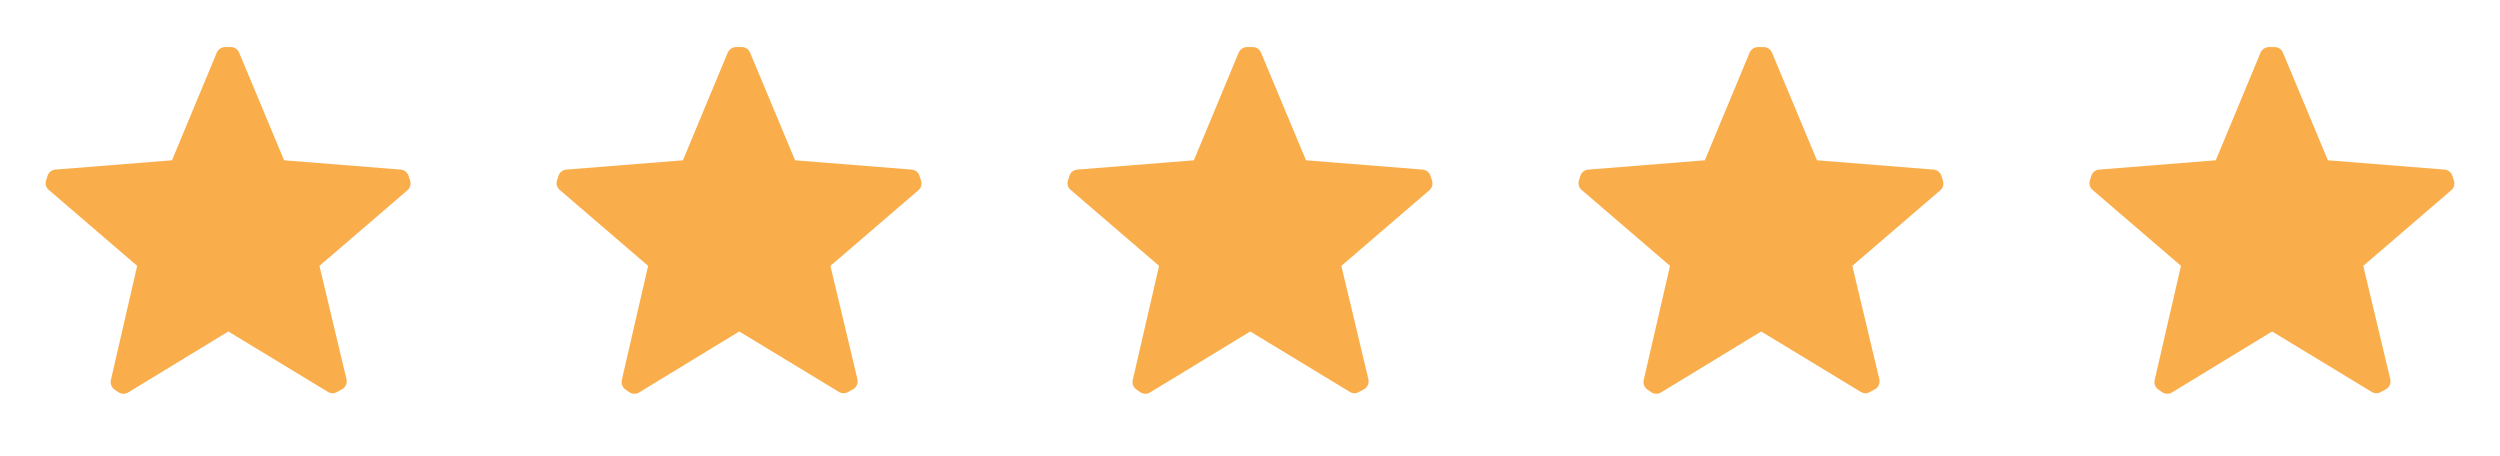
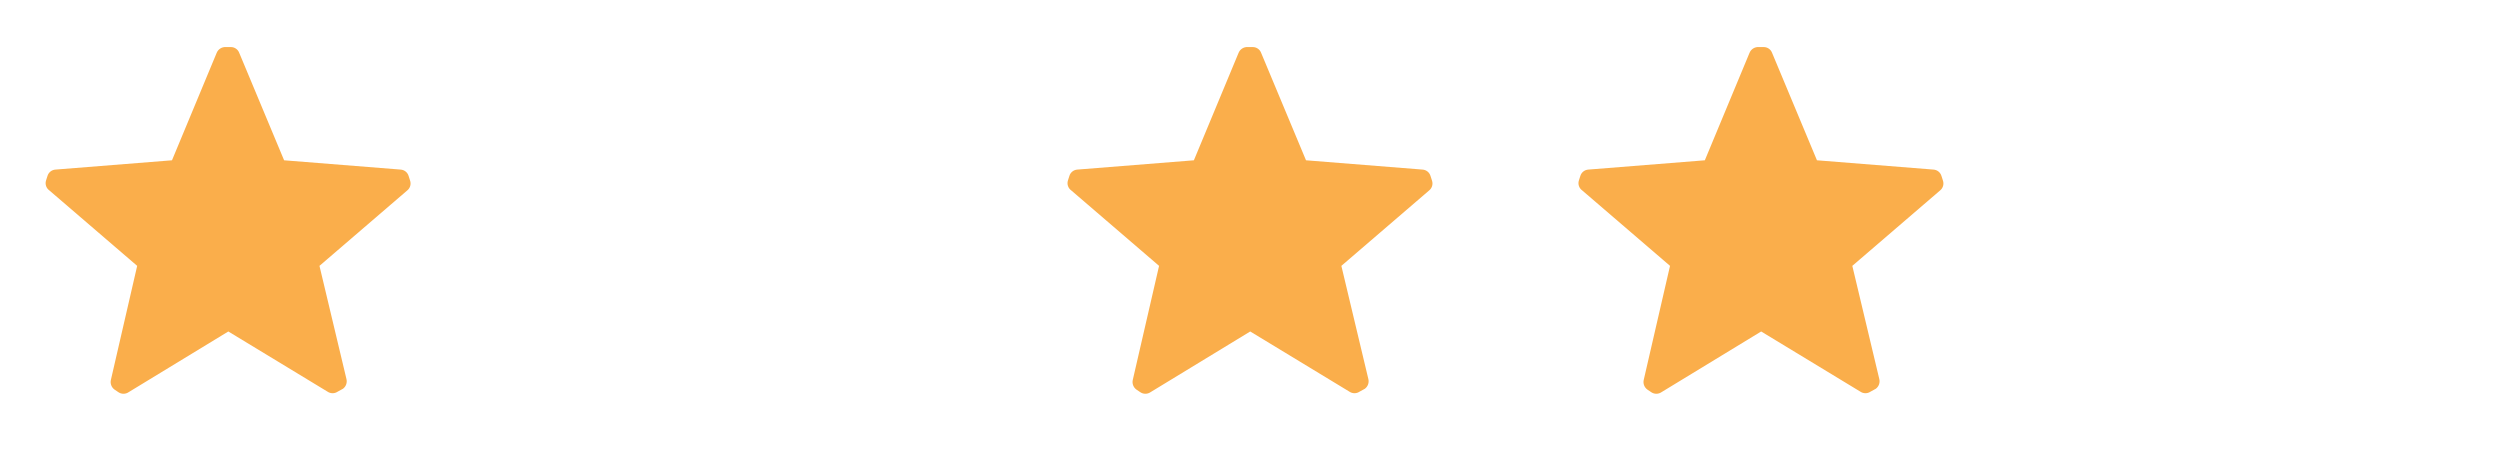
<svg xmlns="http://www.w3.org/2000/svg" width="137" height="25" viewBox="0 0 137 25" fill="none">
  <path d="M2.701 10.432C2.532 10.309 2.46 10.093 2.522 9.893L2.602 9.643C2.66 9.446 2.836 9.306 3.041 9.293L9.425 8.784L11.873 2.899C11.955 2.693 12.161 2.564 12.382 2.579H12.642C12.851 2.575 13.039 2.703 13.111 2.899L15.569 8.784L21.953 9.293C22.158 9.306 22.334 9.446 22.392 9.643L22.472 9.893C22.54 10.086 22.48 10.302 22.322 10.432L17.507 14.569L18.986 20.773C19.034 20.972 18.96 21.18 18.796 21.303L18.506 21.462C18.337 21.577 18.116 21.577 17.947 21.462L12.512 18.165L7.047 21.492C6.878 21.607 6.657 21.607 6.488 21.492L6.268 21.343C6.104 21.22 6.029 21.012 6.078 20.813L7.517 14.569L2.701 10.432Z" fill="#FAAE4B" />
-   <path d="M30.701 10.432C30.532 10.309 30.46 10.093 30.522 9.893L30.602 9.643C30.66 9.446 30.836 9.306 31.041 9.293L37.425 8.784L39.873 2.899C39.955 2.693 40.161 2.564 40.382 2.579H40.642C40.85 2.575 41.039 2.703 41.111 2.899L43.569 8.784L49.953 9.293C50.158 9.306 50.334 9.446 50.392 9.643L50.472 9.893C50.54 10.086 50.48 10.302 50.322 10.432L45.507 14.569L46.986 20.773C47.034 20.972 46.96 21.18 46.796 21.303L46.506 21.462C46.337 21.577 46.116 21.577 45.947 21.462L40.512 18.165L35.047 21.492C34.878 21.607 34.657 21.607 34.488 21.492L34.268 21.343C34.104 21.22 34.029 21.012 34.078 20.813L35.517 14.569L30.701 10.432Z" fill="#FAAE4B" />
  <path d="M58.701 10.432C58.532 10.309 58.46 10.093 58.522 9.893L58.602 9.643C58.66 9.446 58.836 9.306 59.041 9.293L65.425 8.784L67.873 2.899C67.955 2.693 68.161 2.564 68.382 2.579H68.642C68.85 2.575 69.039 2.703 69.111 2.899L71.569 8.784L77.953 9.293C78.158 9.306 78.334 9.446 78.392 9.643L78.472 9.893C78.54 10.086 78.481 10.302 78.322 10.432L73.507 14.569L74.986 20.773C75.034 20.972 74.96 21.18 74.796 21.303L74.506 21.462C74.337 21.577 74.116 21.577 73.947 21.462L68.512 18.165L63.047 21.492C62.878 21.607 62.657 21.607 62.488 21.492L62.268 21.343C62.104 21.22 62.029 21.012 62.078 20.813L63.517 14.569L58.701 10.432Z" fill="#FAAE4B" />
  <path d="M86.701 10.432C86.532 10.309 86.46 10.093 86.522 9.893L86.602 9.643C86.66 9.446 86.836 9.306 87.041 9.293L93.425 8.784L95.873 2.899C95.955 2.693 96.161 2.564 96.382 2.579H96.642C96.85 2.575 97.039 2.703 97.111 2.899L99.569 8.784L105.953 9.293C106.158 9.306 106.334 9.446 106.392 9.643L106.472 9.893C106.54 10.086 106.48 10.302 106.322 10.432L101.507 14.569L102.986 20.773C103.034 20.972 102.96 21.18 102.796 21.303L102.506 21.462C102.337 21.577 102.116 21.577 101.947 21.462L96.512 18.165L91.047 21.492C90.878 21.607 90.657 21.607 90.488 21.492L90.268 21.343C90.104 21.22 90.029 21.012 90.078 20.813L91.517 14.569L86.701 10.432Z" fill="#FAAE4B" />
-   <path d="M114.701 10.432C114.532 10.309 114.46 10.093 114.522 9.893L114.602 9.643C114.66 9.446 114.836 9.306 115.041 9.293L121.425 8.784L123.873 2.899C123.955 2.693 124.161 2.564 124.382 2.579H124.642C124.85 2.575 125.039 2.703 125.111 2.899L127.569 8.784L133.953 9.293C134.158 9.306 134.334 9.446 134.392 9.643L134.472 9.893C134.54 10.086 134.48 10.302 134.322 10.432L129.507 14.569L130.986 20.773C131.034 20.972 130.96 21.18 130.796 21.303L130.506 21.462C130.337 21.577 130.116 21.577 129.947 21.462L124.512 18.165L119.047 21.492C118.878 21.607 118.657 21.607 118.488 21.492L118.268 21.343C118.104 21.22 118.029 21.012 118.078 20.813L119.517 14.569L114.701 10.432Z" fill="#FAAE4B" />
</svg>